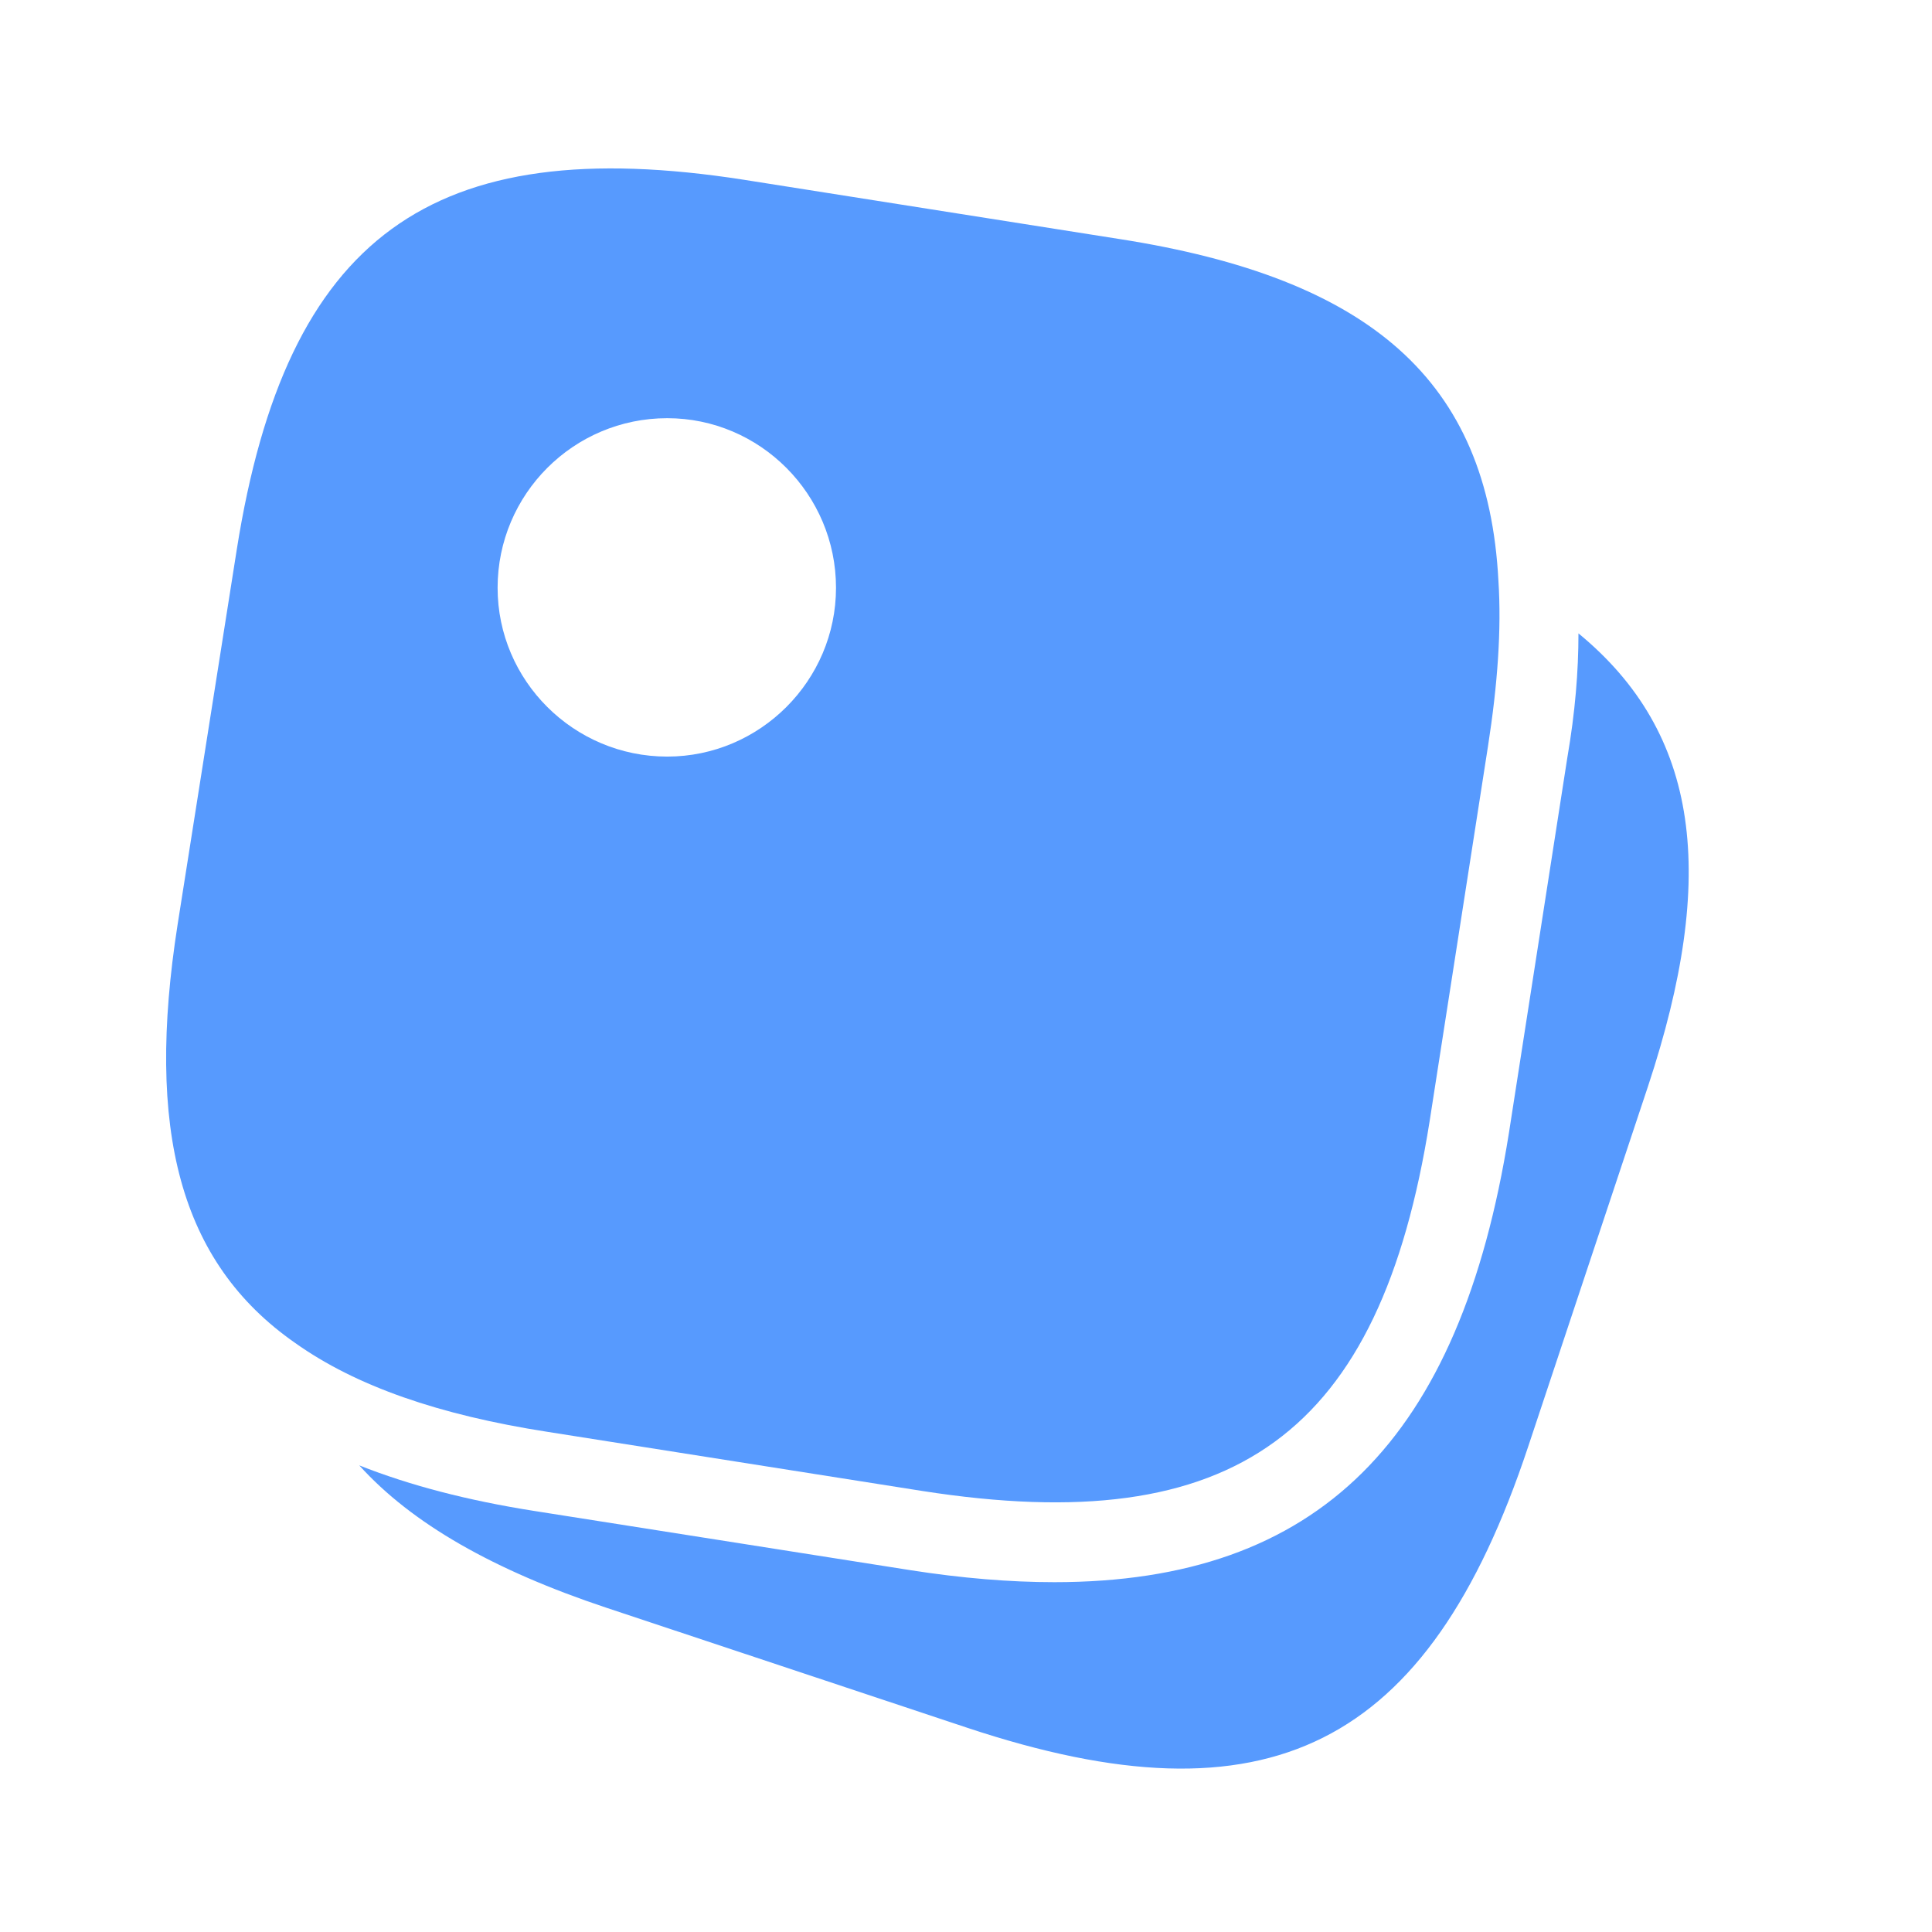
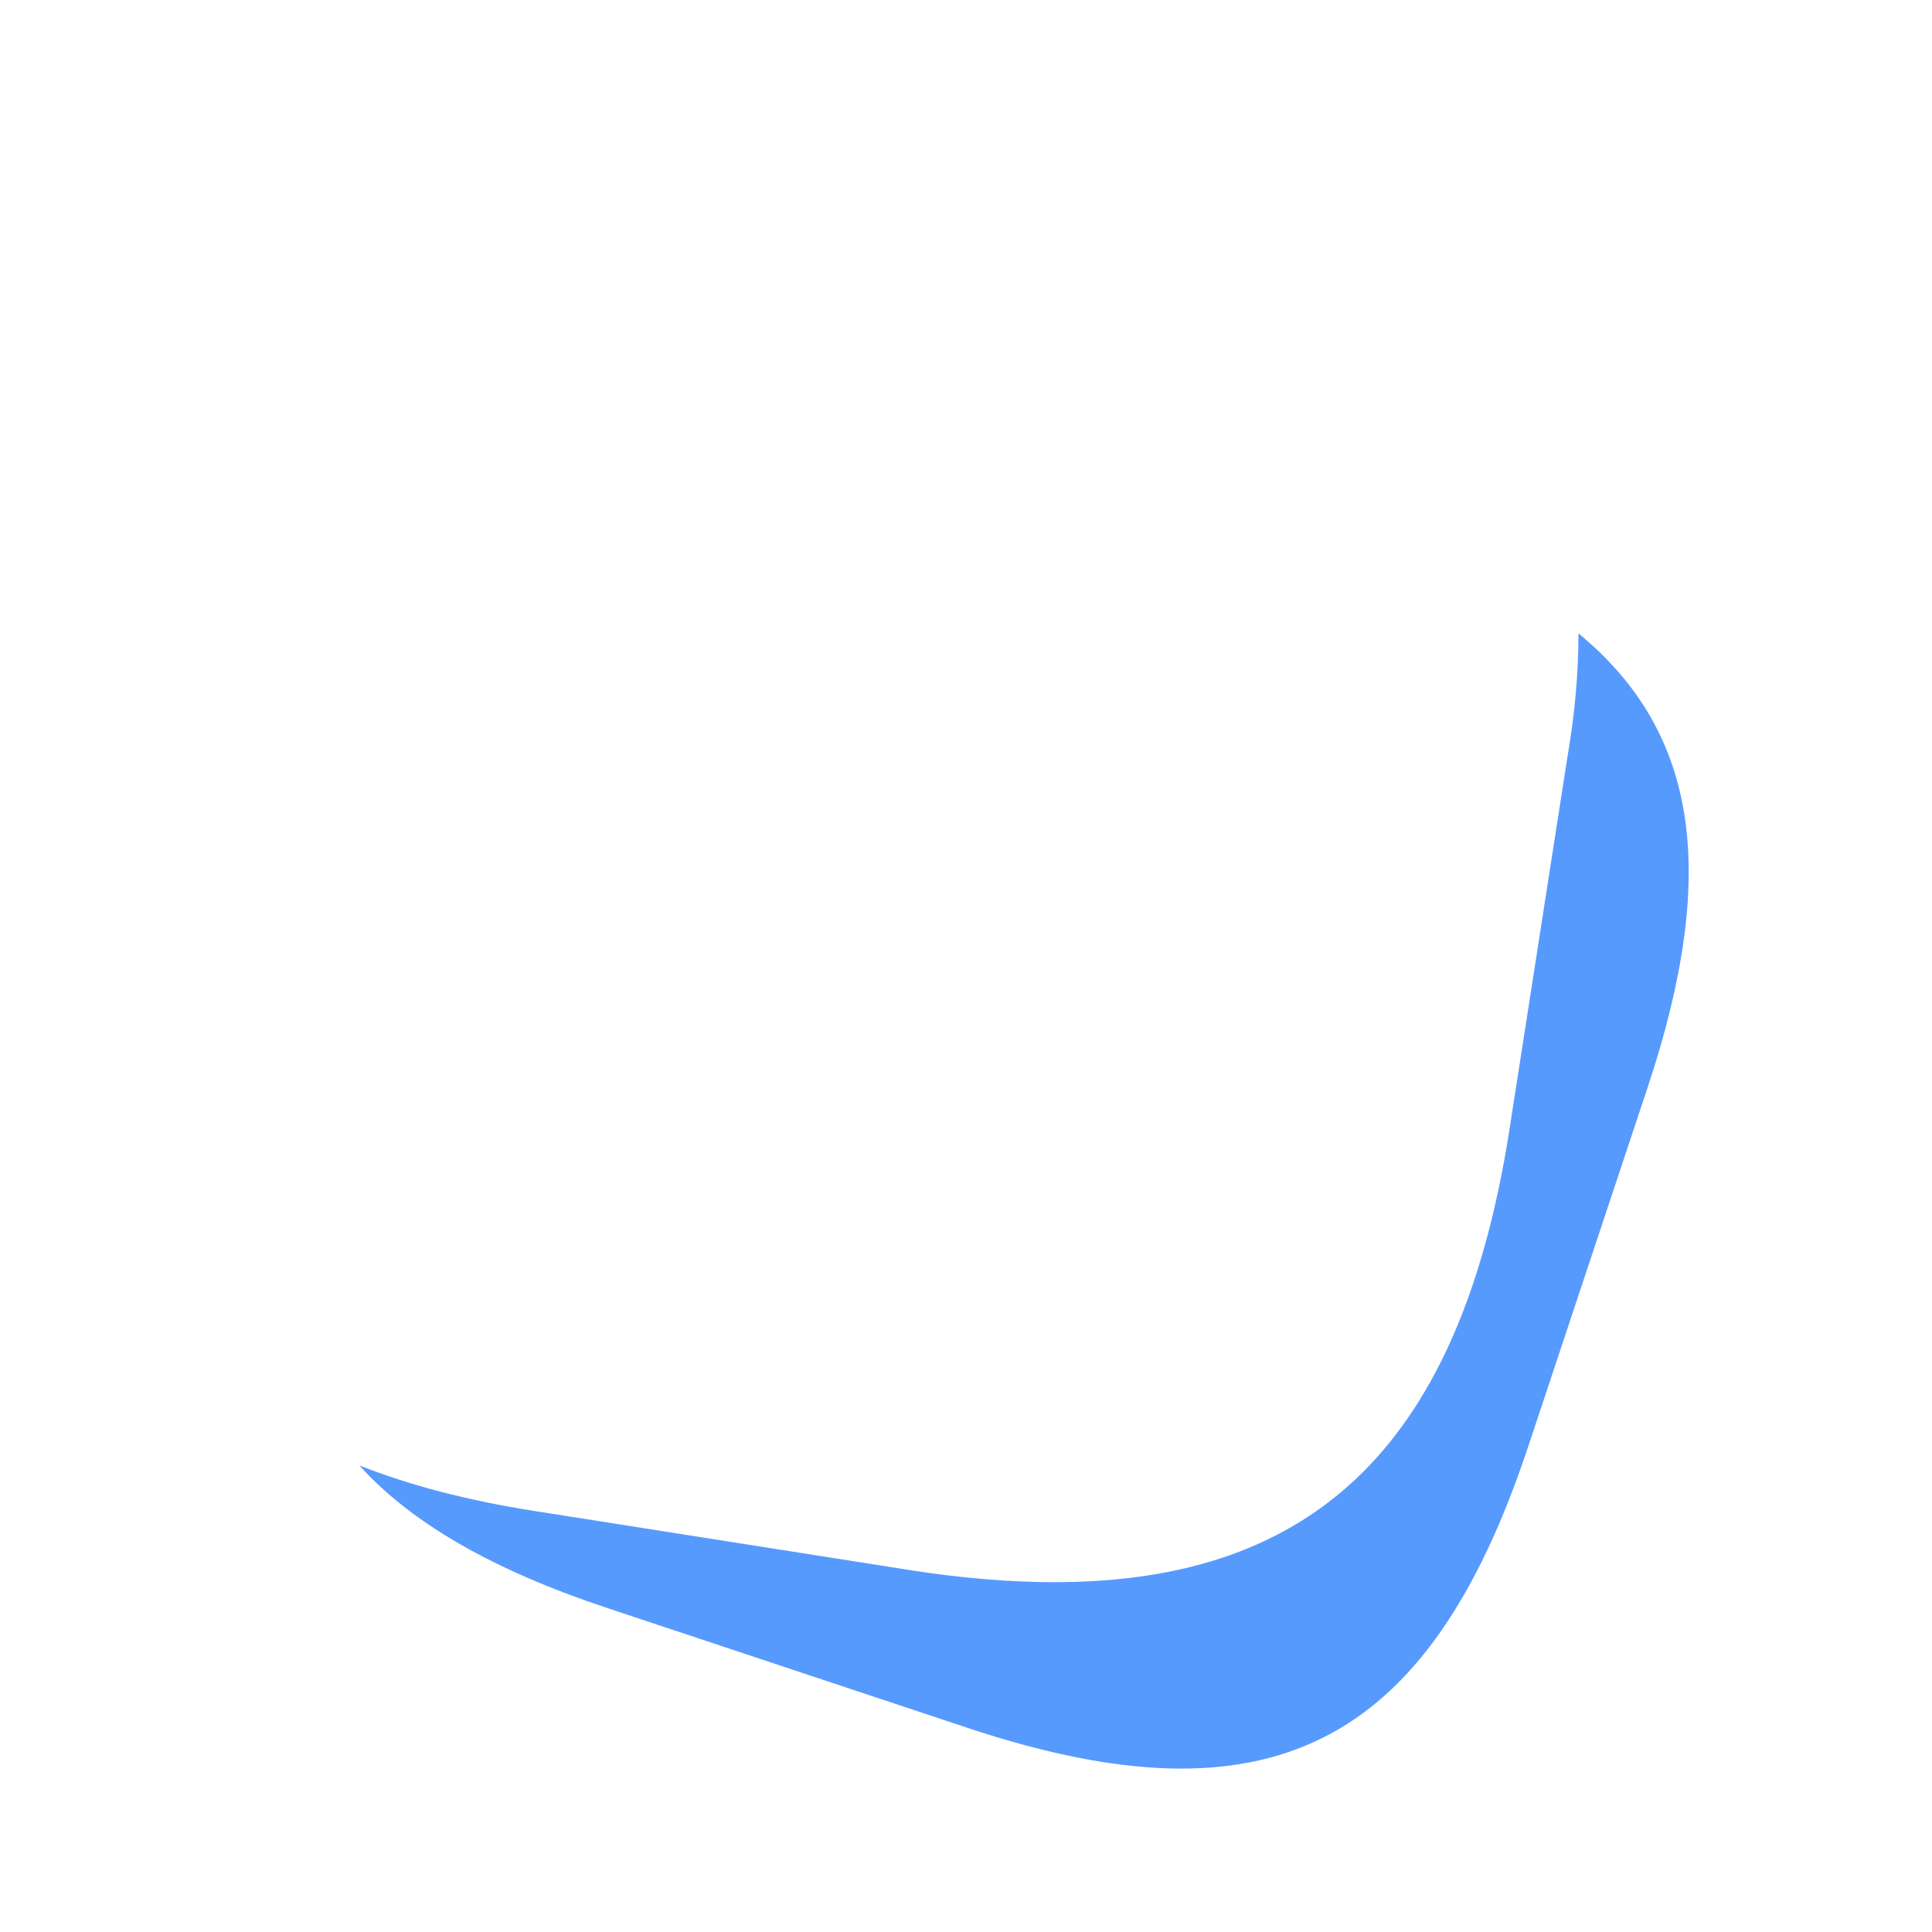
<svg xmlns="http://www.w3.org/2000/svg" width="161" height="161" viewBox="0 0 161 161" fill="none">
-   <path d="M93.267 19.916L62 14.982C35.933 10.916 23.867 19.716 19.733 45.782L14.8 77.049C12.133 94.116 14.933 105.182 24.6 111.916C29.667 115.516 36.6 117.916 45.6 119.316L76.867 124.249C102.933 128.316 115 119.516 119.133 93.449L124 62.182C124.8 57.049 125.133 52.449 124.867 48.382C124 31.716 114.2 23.182 93.267 19.916ZM55.6 63.049C47.8 63.049 41.467 56.716 41.467 48.982C41.467 41.182 47.8 34.849 55.6 34.849C63.333 34.849 69.667 41.182 69.667 48.982C69.667 56.716 63.333 63.049 55.6 63.049Z" fill="#579AFE" />
  <path d="M137.338 90.515L127.338 120.581C119.004 145.648 105.671 152.315 80.604 143.981L50.538 133.981C41.138 130.848 34.338 126.981 29.938 122.115C34.138 123.781 39.004 125.048 44.538 125.915L75.871 130.848C80.138 131.515 84.138 131.848 87.871 131.848C109.871 131.848 121.671 119.981 125.738 94.448L130.604 63.181C131.271 59.315 131.538 55.915 131.538 52.781C141.671 61.115 143.138 72.981 137.338 90.515Z" fill="#579AFE" />
</svg>